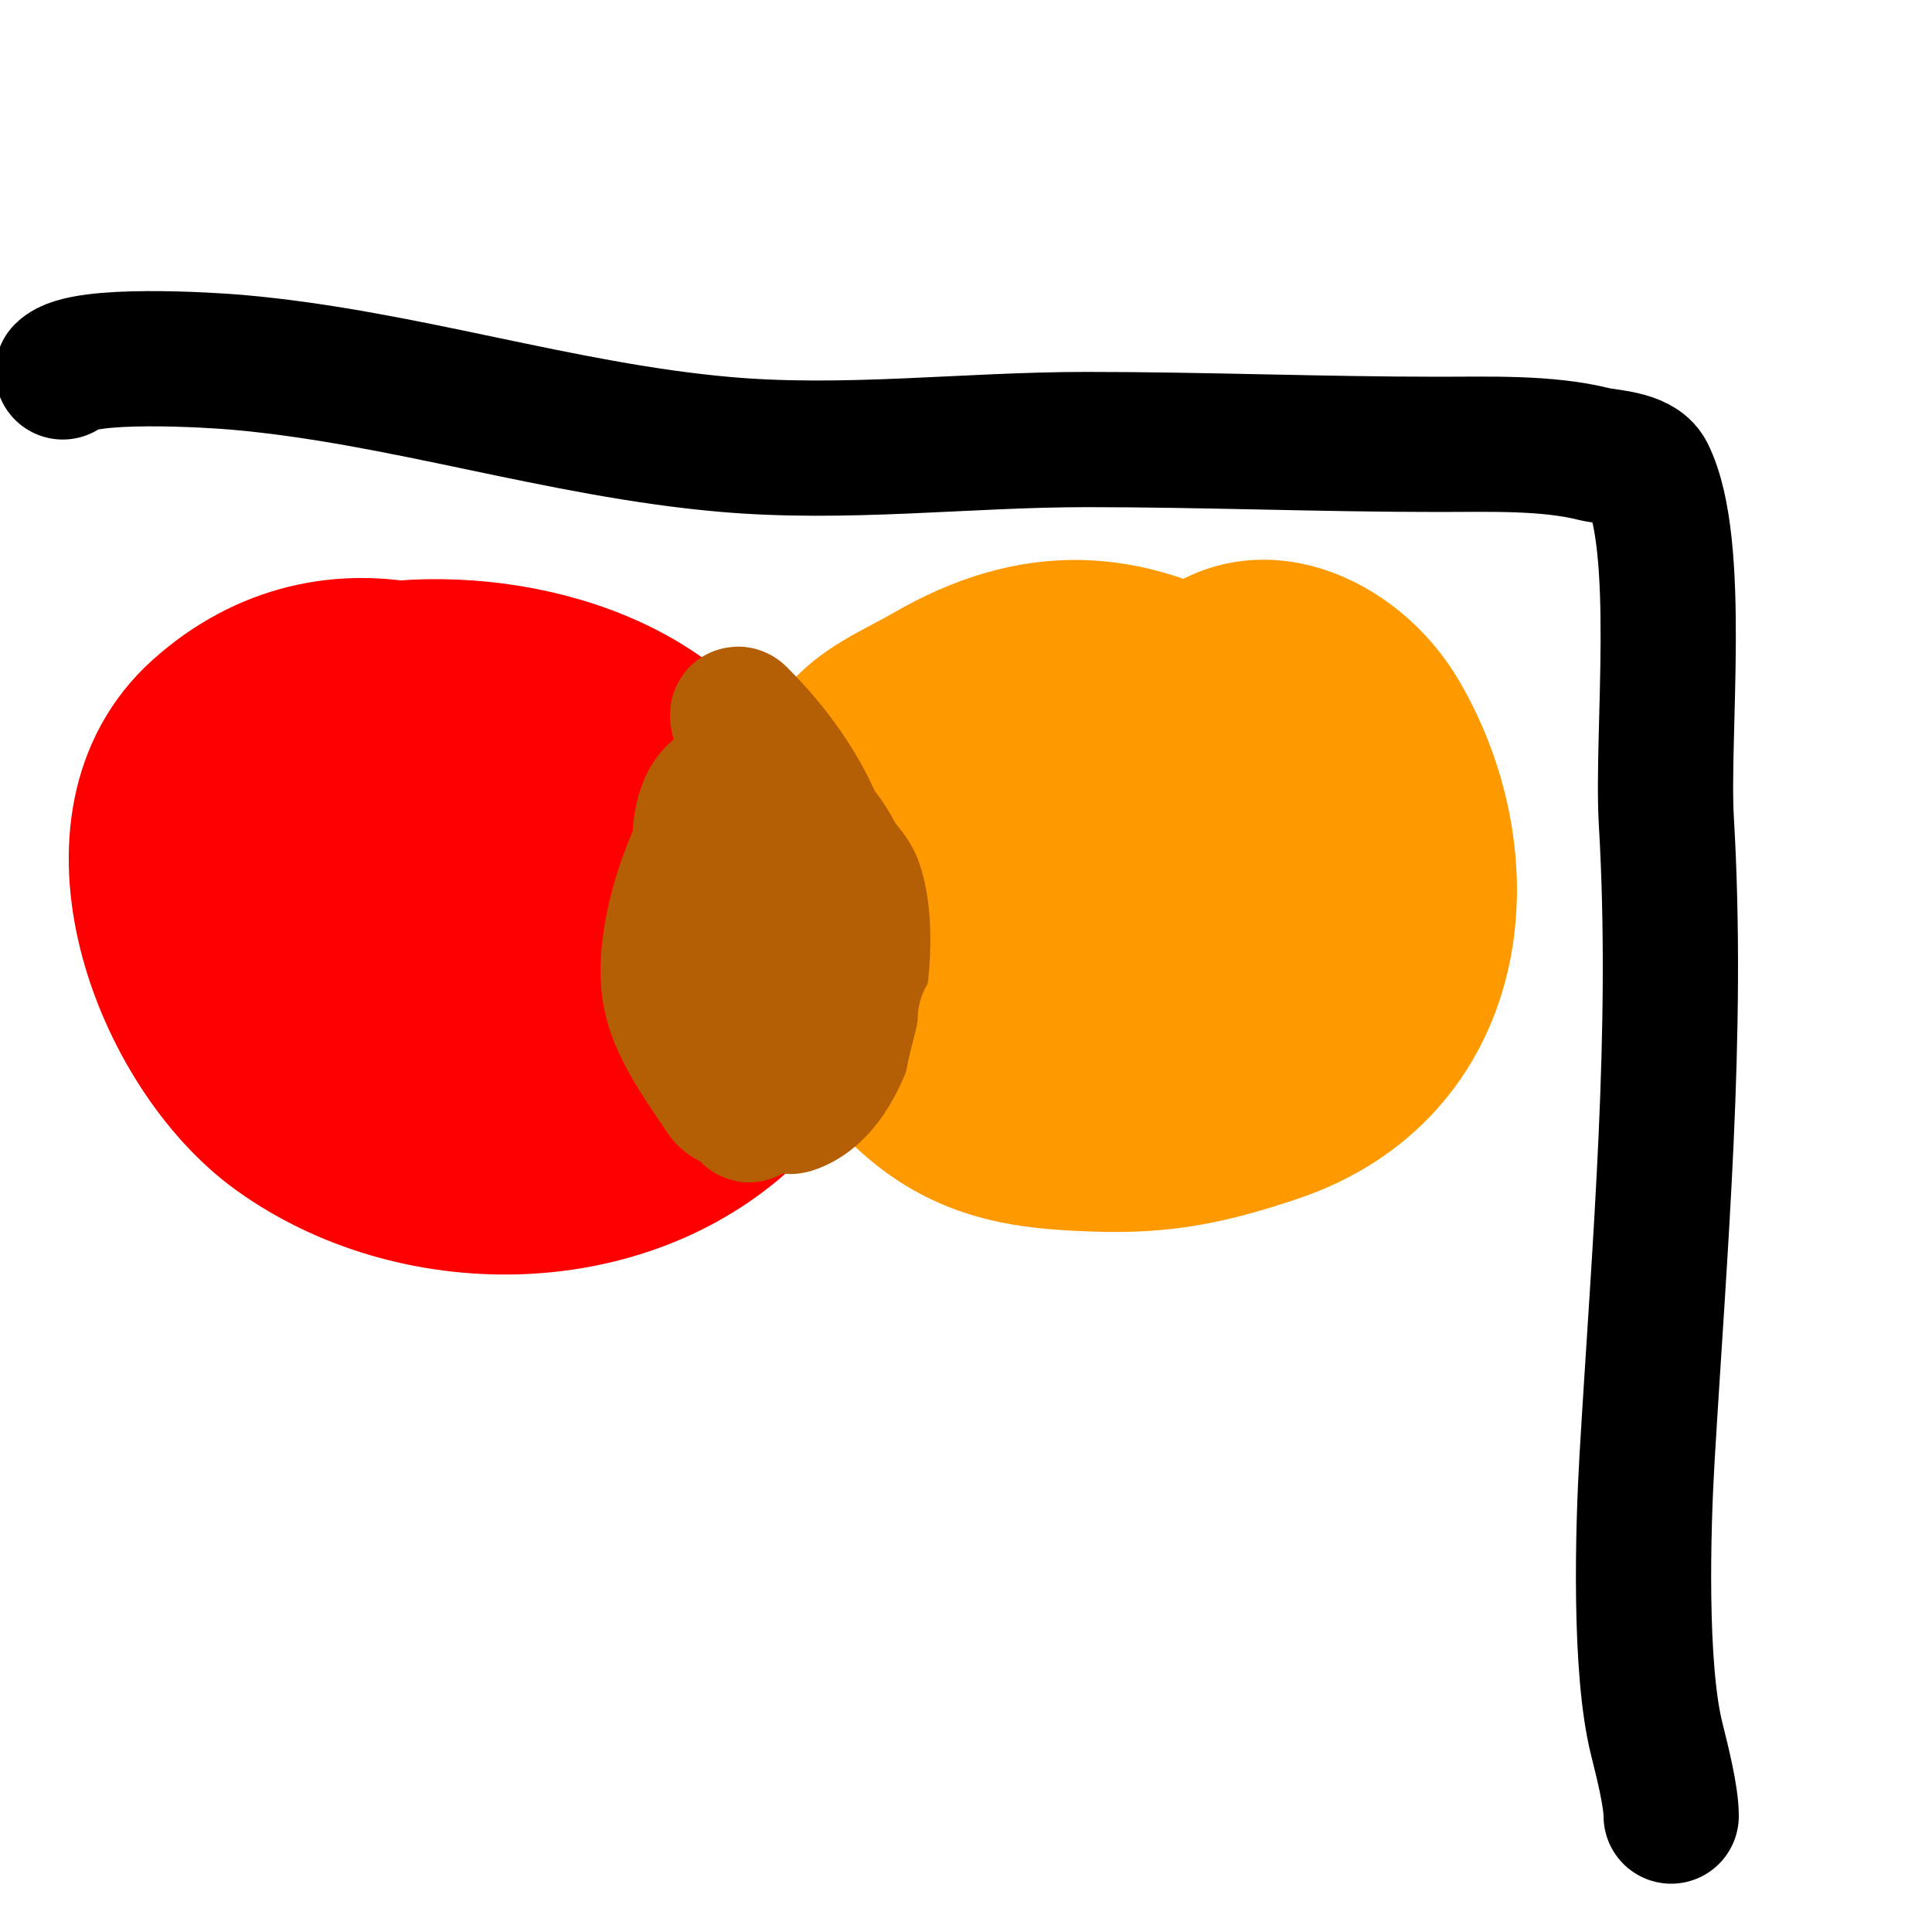
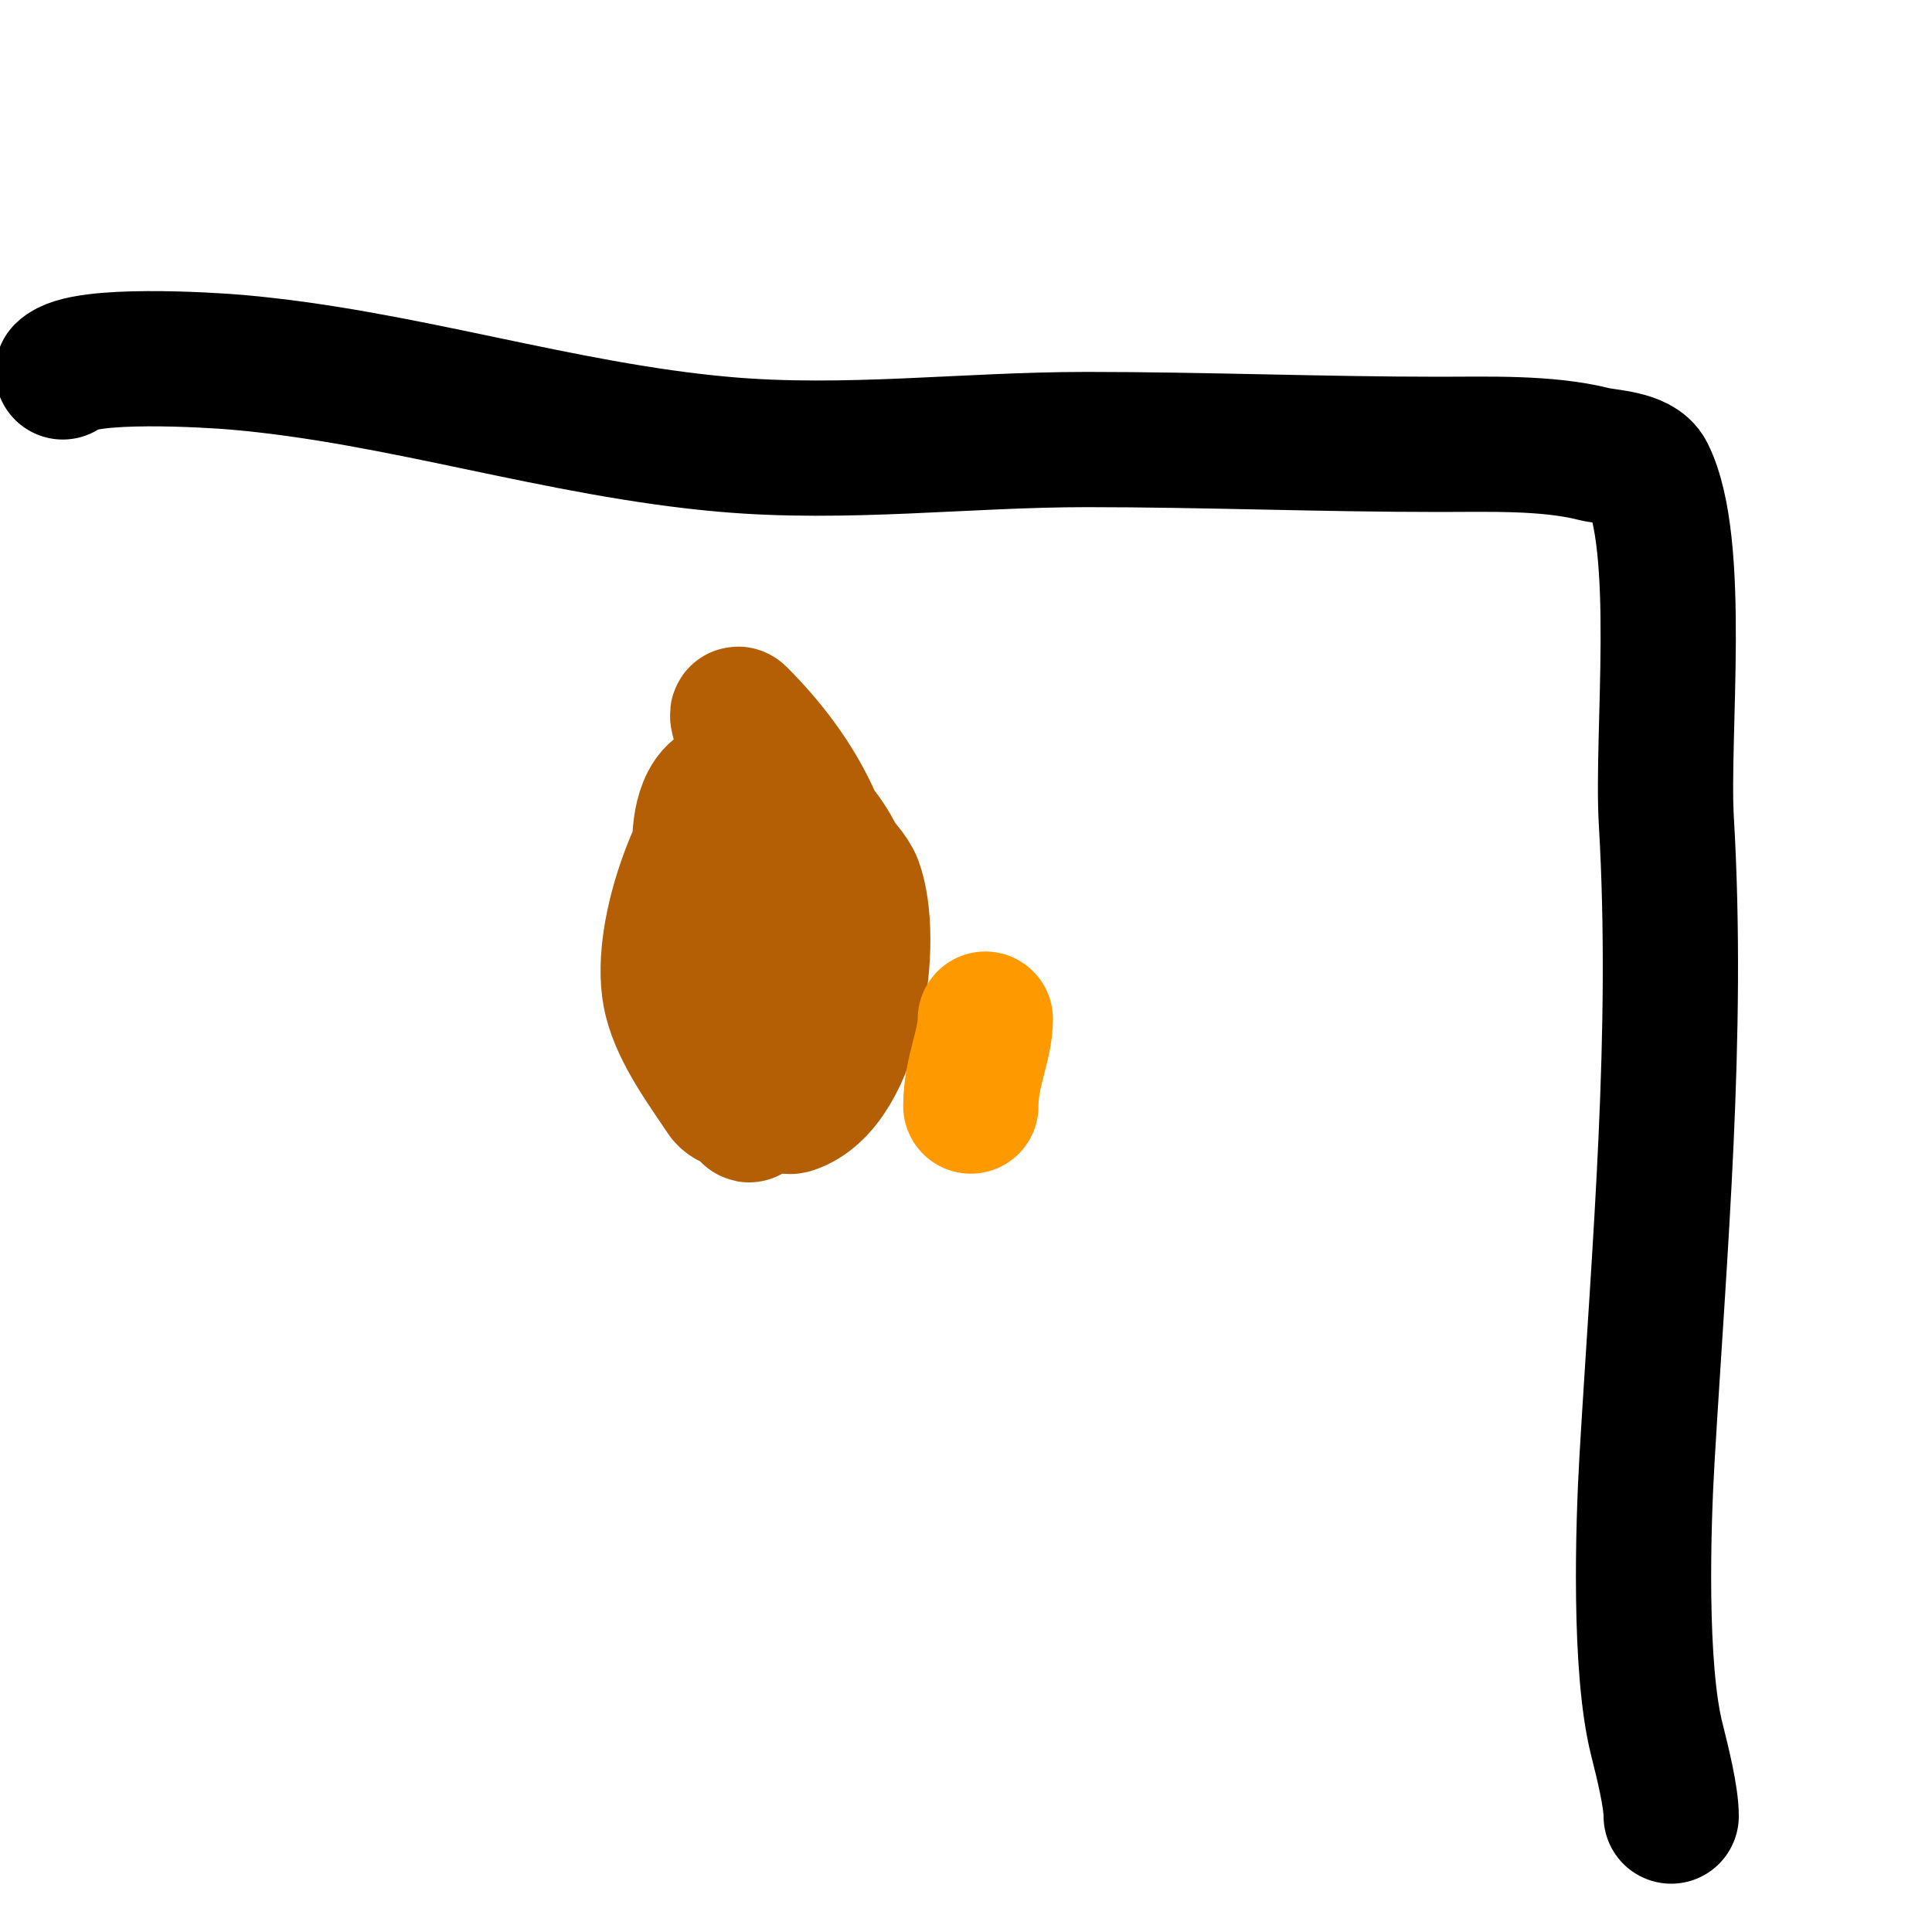
<svg xmlns="http://www.w3.org/2000/svg" viewBox="0 0 400 400" version="1.1">
  <g fill="none" stroke="#ff0000" stroke-width="28" stroke-linecap="round" stroke-linejoin="round">
-     <path d="M57,138c9.122,0 19.611,-3.573 29,-4c28.532,-1.297 63.359,10.673 71,42c2.234,9.16 3.808,18.574 4,28c0.188,9.218 0.714,20.681 -6,27c-26.015,24.484 -69.699,24.44 -98,4c-24.078,-17.39 -41.979,-64.756 -16,-88c27.583,-24.679 64.974,-12.426 86,15c9.522,12.42 18.03,26.944 10,42c-13.583,25.469 -43.965,30.575 -68,20c-18.417,-8.103 -33.589,-29.452 -23,-49c18.985,-35.049 89.044,-14.566 82,23c-1.405,7.495 -9.902,11.783 -16,14c-20.171,7.335 -62.485,3.116 -66,-25c-1.769,-14.153 19.711,-19.686 30,-19c25.148,1.677 43.72,10.895 56,33c1.457,2.623 5.025,10.389 4,15c-1.836,8.264 -13.288,11.925 -21,11c-16.488,-1.979 -47.102,-12.123 -49,-33c-1.662,-18.282 36.697,-16.009 46,-11c3.137,1.689 13.324,8.705 12,14c-4.022,16.088 -21.237,17.251 -35,16c-2.321,-0.211 -17.024,-3.854 -16,-10c2.666,-15.994 25.453,-1.547 31,4c1.634,1.634 -1,-3.971 -1,-4c0,-2.325 3,-9.086 3,-4" />
-   </g>
+     </g>
  <g fill="none" stroke="#ff9900" stroke-width="28" stroke-linecap="round" stroke-linejoin="round">
-     <path d="M245,137c14.499,-14.499 35.77,-4.823 45,11c18.301,31.373 12.797,74.068 -26,87c-13.362,4.454 -22.895,6.47 -37,6c-12.045,-0.402 -22.575,-1.366 -33,-8c-23.363,-14.867 -39.585,-56.839 -21,-81c4.781,-6.215 12.365,-9.159 19,-13c21.599,-12.505 41.342,-11.995 63,1c23.985,14.391 31.829,56.993 15,79c-6.353,8.308 -18.709,9.968 -28,11c-22.626,2.514 -51.121,1.055 -67,-18c-21.322,-25.586 18.102,-68.484 42,-48c1.899,1.628 4.713,9.255 5,10c8.57,22.281 -22.696,25.802 -37,17c-4.577,-2.817 -5.565,-8.787 -2,-13c16.263,-19.22 74,-20.696 74,12c0,12.601 -20.113,16.182 -29,12c-3.682,-1.733 -6.745,-4.559 -10,-7c-3.127,-2.345 -8.561,-5.949 -8,-11c1.306,-11.755 19.558,-16.832 29,-14c6.686,2.006 9.727,8.764 13,14c0.5,0.799 1.896,1.063 2,2c3.756,33.804 -59,21.321 -59,-4c0,-24.891 52.487,-48.799 50,-9c-2.838,45.402 -57.658,26.618 -51,-10c5.199,-28.593 51,-17.46 51,6" />
-   </g>
+     </g>
  <g fill="none" stroke="#b45f06" stroke-width="28" stroke-linecap="round" stroke-linejoin="round">
    <path d="M153,163c-8.667,8.667 -17.114,31.545 -14,44c1.74,6.96 6.938,13.907 11,20c0.368,0.552 2.219,1.781 3,1c0.697,-0.697 -1.875,-13.247 -2,-15c-0.863,-12.078 -4.798,-23.984 -6,-36c-0.398,-3.976 0.102,-12.367 5,-14c9.635,-3.212 19.317,6.633 23,14c1.075,2.15 3.156,3.749 4,6c4.243,11.315 0.279,41.574 -13,46c-3.393,1.131 -2,-9.697 -2,-10c0,-11.777 1.374,-24.322 0,-36c-0.951,-8.088 -3.765,-17.176 -6,-25c-0.217,-0.758 -4.409,-11.409 -3,-10c14.12,14.12 23.196,32.021 19,53c-1.589,7.947 -5.036,14.796 -10,21c-1.254,1.568 -9.692,11.692 -6,8" />
  </g>
  <g fill="none" stroke="#ff9900" stroke-width="28" stroke-linecap="round" stroke-linejoin="round">
    <path d="M204,211c0,5.45 -3,10.877 -3,18" />
  </g>
  <g fill="none" stroke="#000000" stroke-width="28" stroke-linecap="round" stroke-linejoin="round">
    <path d="M13,77c4.158,-4.158 30.782,-2.454 36,-2c34.171,2.971 66.777,13.98 101,17c25.197,2.223 49.869,-1 75,-1c24.269,0 48.675,1 73,1c10.198,0 22.236,-0.441 32,2c2.762,0.691 9.368,0.735 11,4c7.411,14.823 2.951,54.172 4,72c2.591,44.045 -1.415,88.061 -4,132c-0.841,14.304 -1.674,43.305 2,58c1.26,5.041 3,12.009 3,16" />
  </g>
</svg>